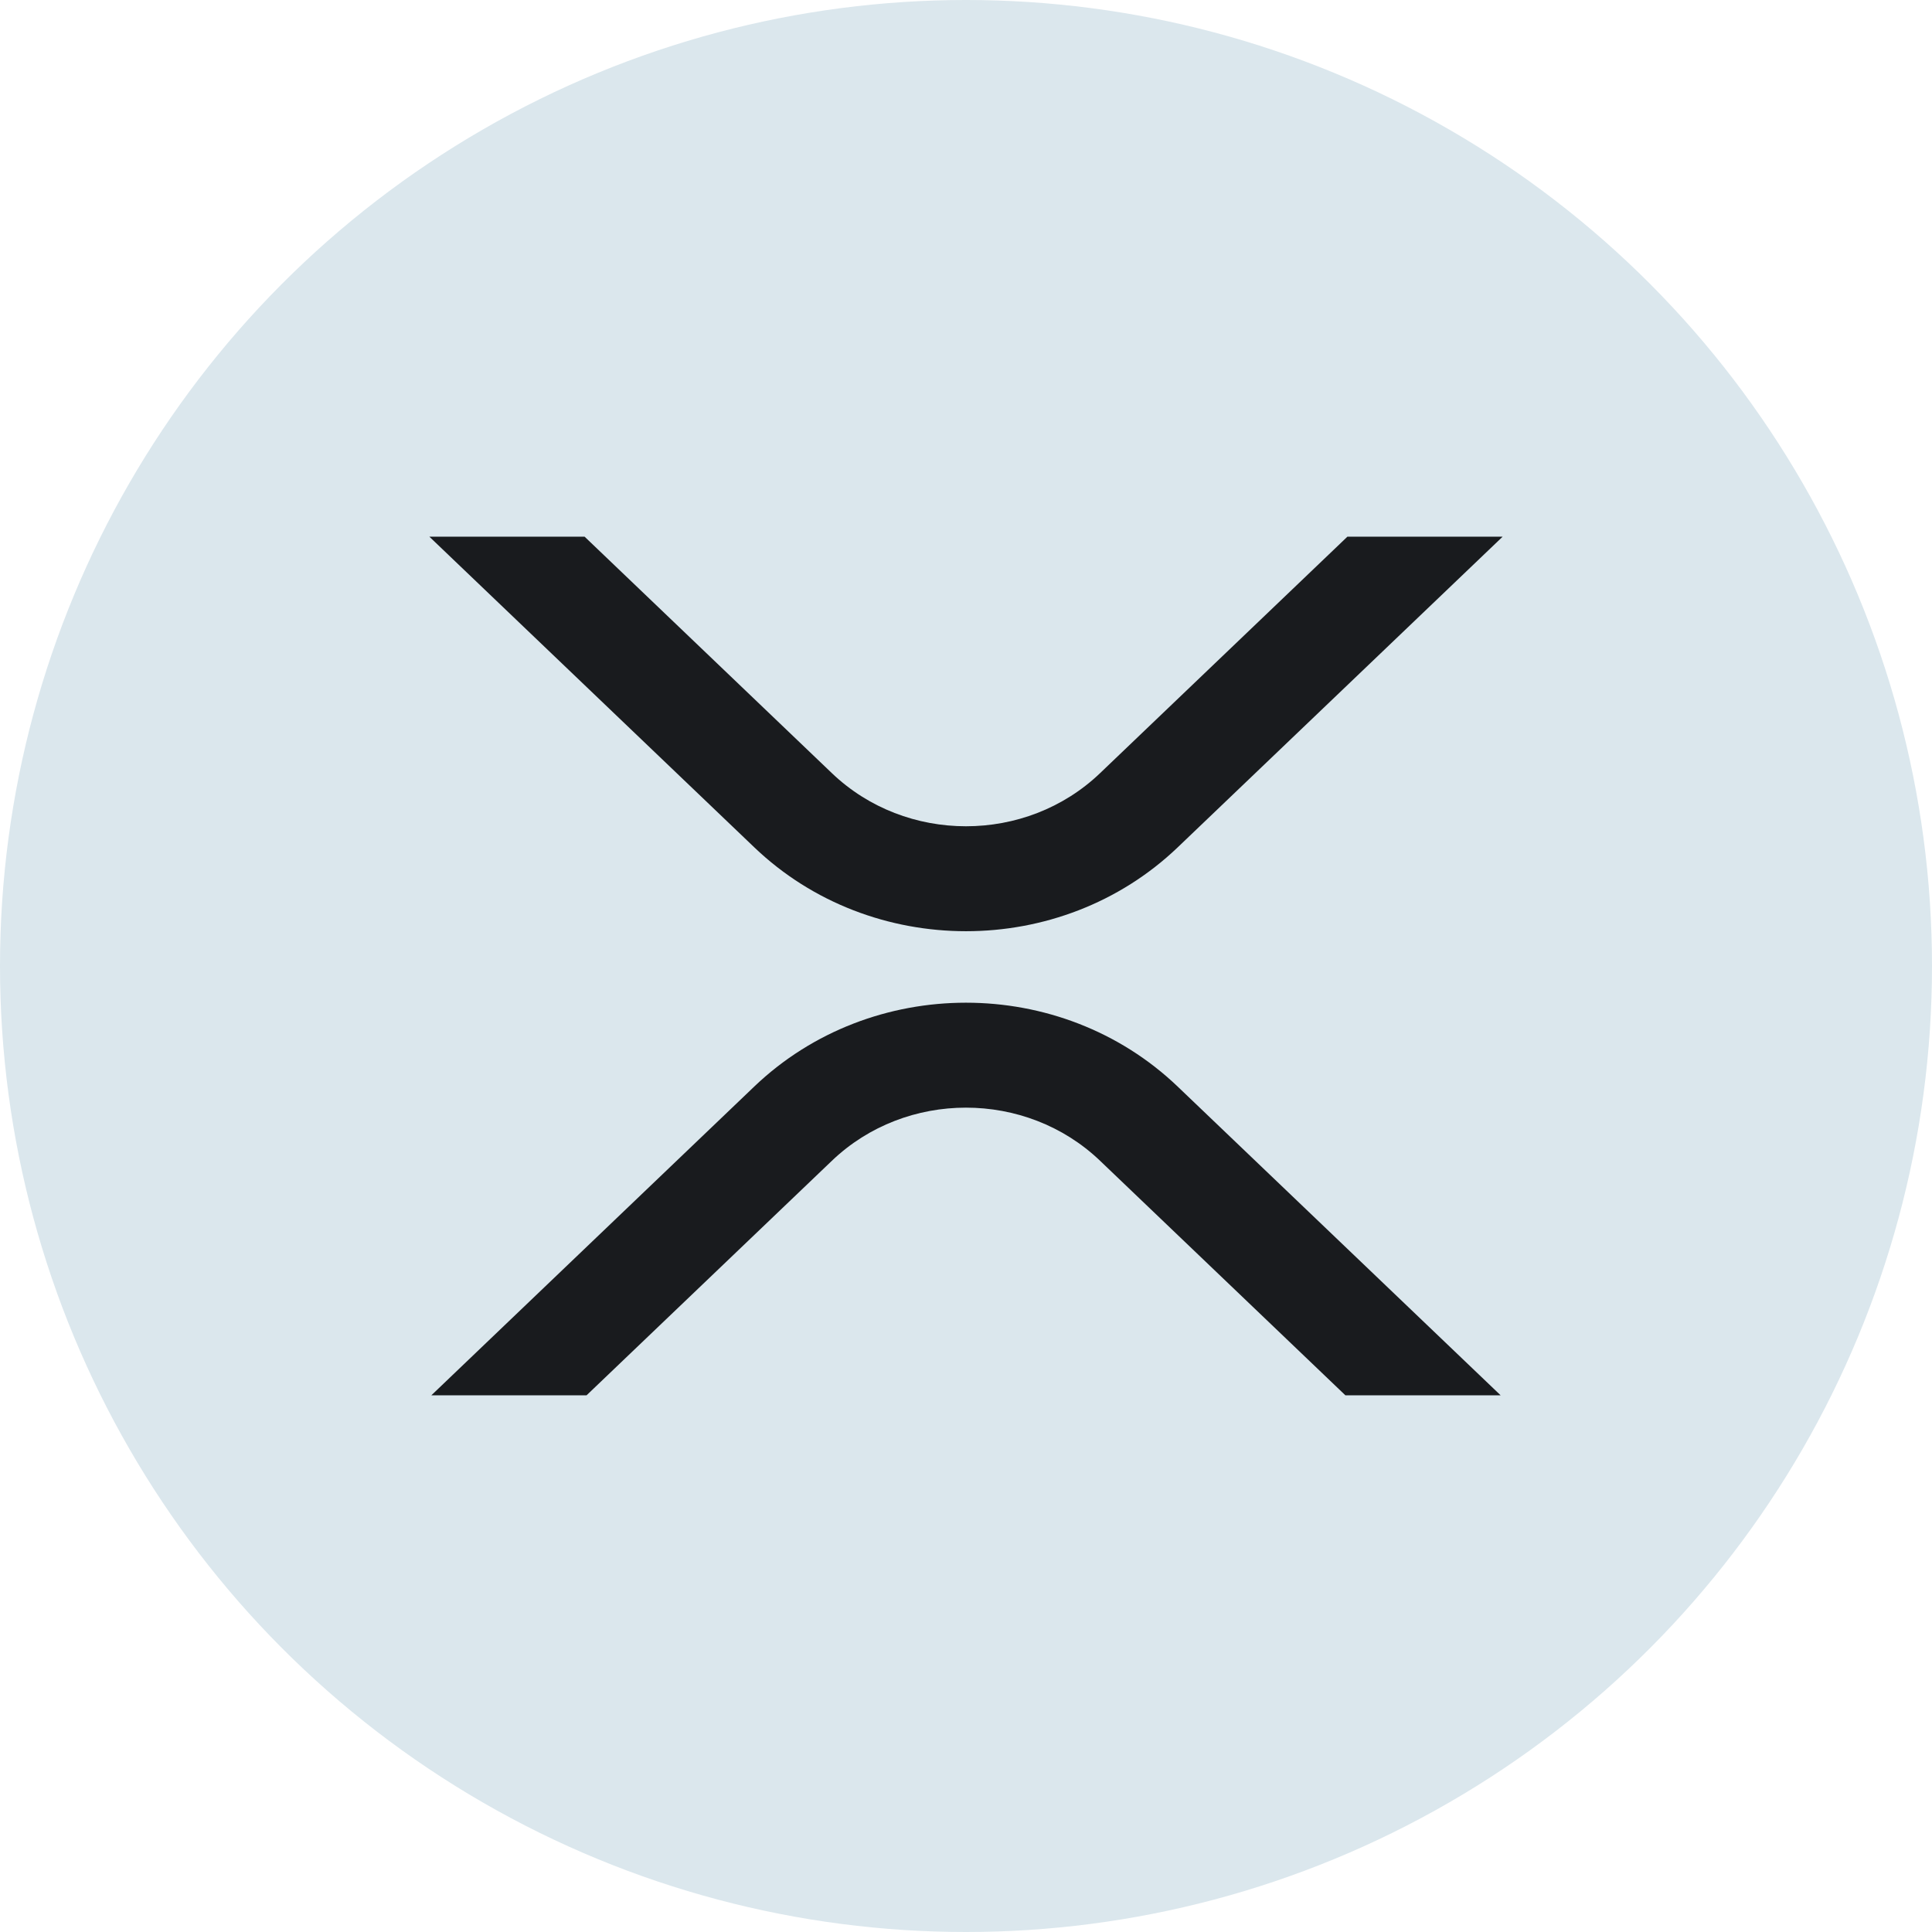
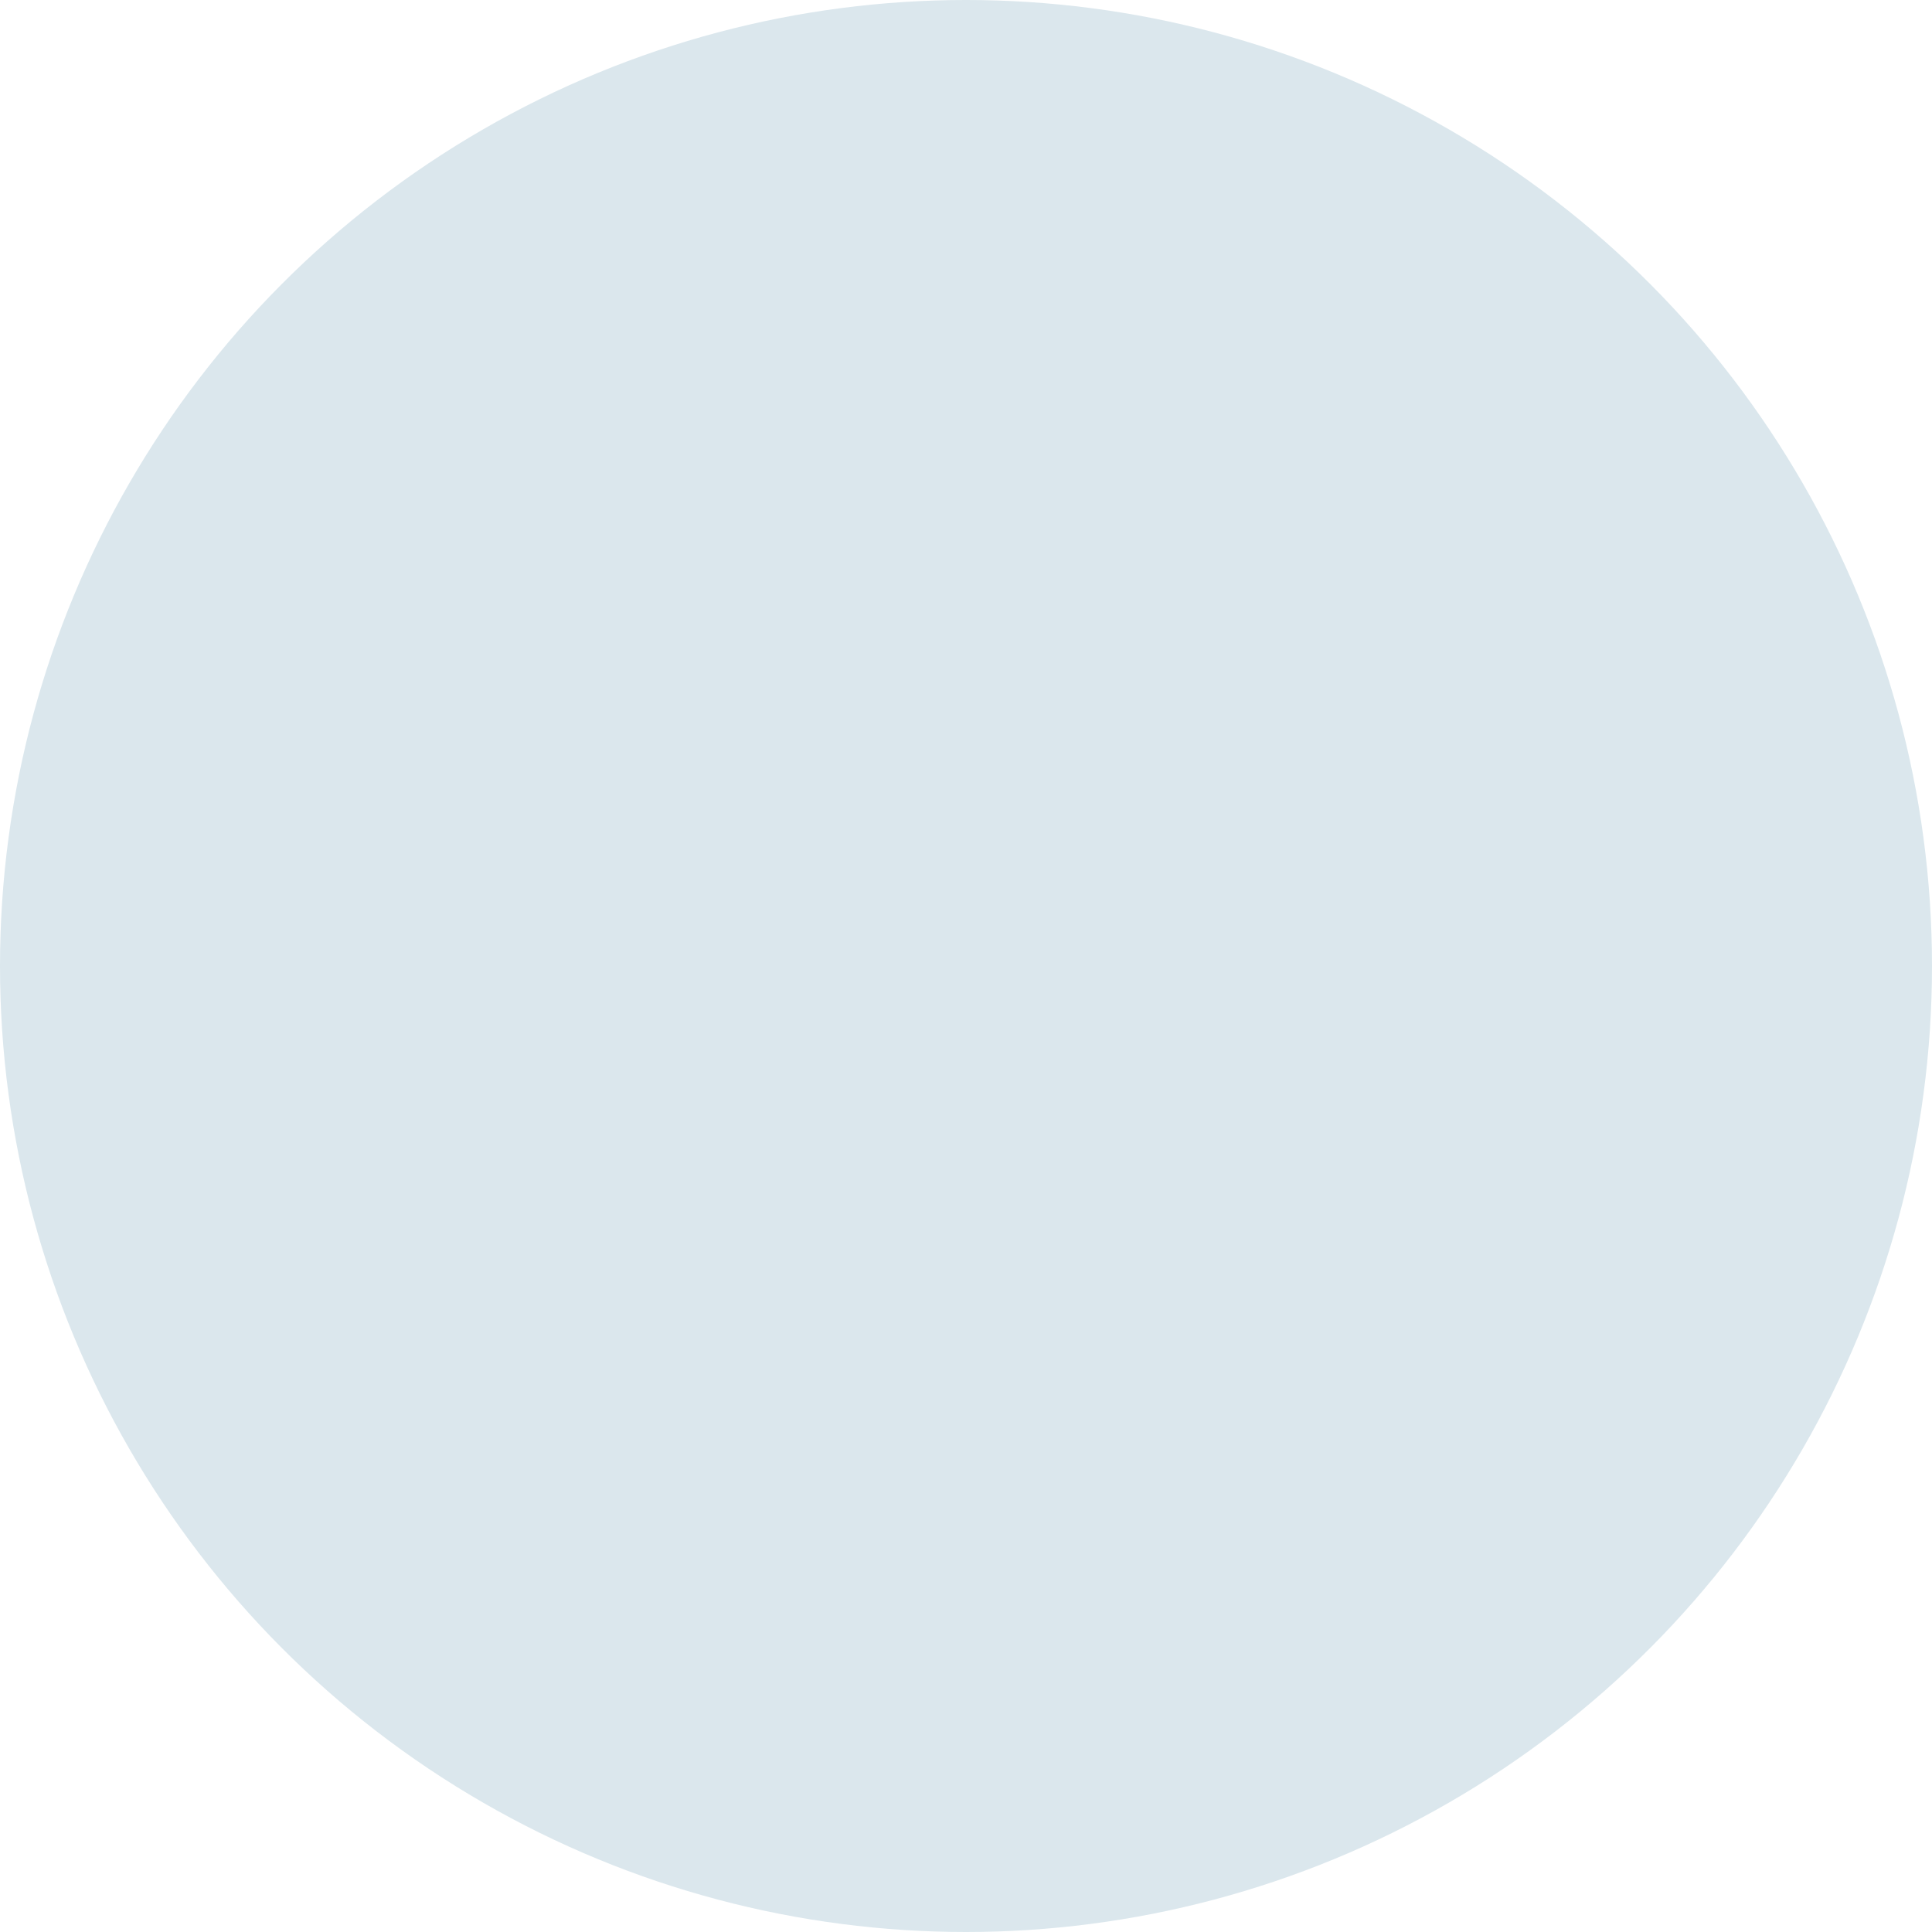
<svg xmlns="http://www.w3.org/2000/svg" width="80" height="80" viewBox="0 0 80 80" fill="none">
  <circle cx="40" cy="40" r="40" fill="#DBE7ED" />
-   <path d="M55.711 57.778H62.139L48.764 44.992C43.922 40.362 36.074 40.362 31.232 44.992L17.86 57.778H24.287L34.447 48.065C37.513 45.132 42.484 45.132 45.551 48.065L55.711 57.778ZM24.206 22.222H17.778L31.234 35.087C36.076 39.717 43.924 39.717 48.766 35.087L62.222 22.222H55.794L45.551 32.015C42.486 34.947 37.514 34.947 34.447 32.015L24.206 22.222Z" fill="#191B1E" />
</svg>